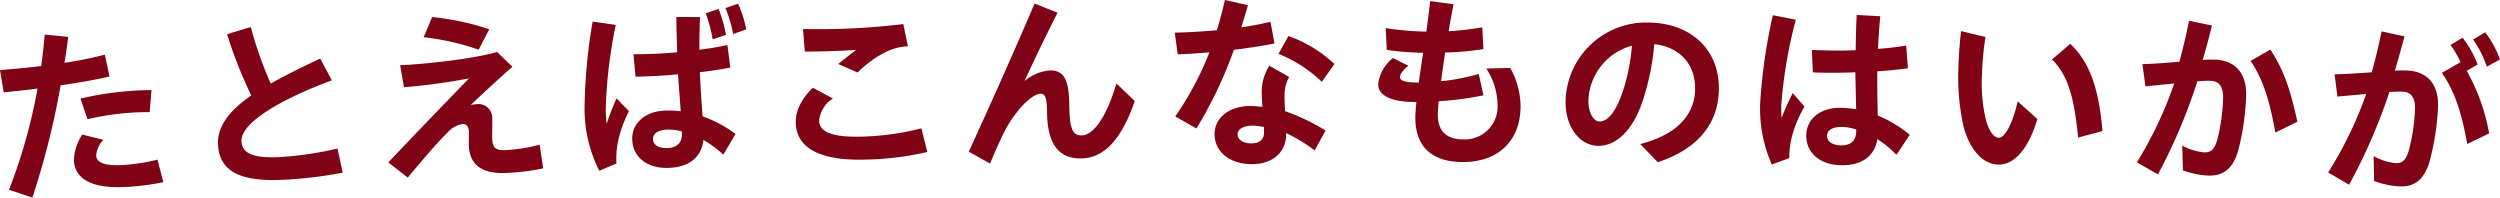
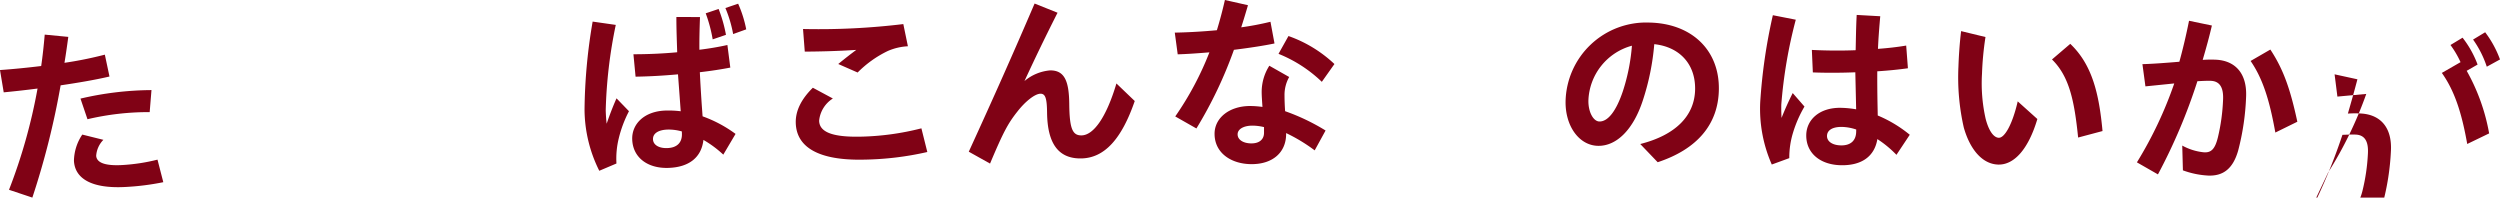
<svg xmlns="http://www.w3.org/2000/svg" width="416.247" height="32.896" viewBox="0 0 416.247 32.896">
  <defs>
    <style>.cls-1{fill:#800215;}</style>
  </defs>
  <g id="レイヤー_2" data-name="レイヤー 2">
    <g id="デザイン">
      <path class="cls-1" d="M1.5,31.6A90.88,90.88,0,0,0,6.251,14.742c-2.125.278-4.066.482-5.632.633L0,11.663c2.133-.151,4.481-.379,6.858-.671.25-1.714.435-3.456.587-5.228l3.926.377c-.2,1.461-.4,2.92-.639,4.318A63.858,63.858,0,0,0,17.457,9.1l.772,3.64c-2.486.582-5.356,1.059-8.135,1.467A131.459,131.459,0,0,1,5.386,32.9Zm10.812-4.8a8.032,8.032,0,0,1,1.39-4.393l3.513.873a4.183,4.183,0,0,0-1.2,2.65c.061,1.1,1.356,1.717,4.338,1.549a31.029,31.029,0,0,0,5.869-.9l.967,3.755a42.158,42.158,0,0,1-6.19.791C15.191,31.462,12.479,29.693,12.315,26.807ZM13.4,16.418A52.9,52.9,0,0,1,25.221,15l-.3,3.669a44.1,44.1,0,0,0-10.356,1.183Z" />
-       <path class="cls-1" d="M36.292,23.984c-.122-2.638,1.606-5.423,5.543-8.091a74,74,0,0,1-4.027-10.2L41.75,4.5a64.216,64.216,0,0,0,3.329,9.413c2.3-1.3,5.068-2.688,8.242-4.157l1.93,3.625c-8.51,3.131-15.188,7.09-15.047,10.135.092,1.978,1.862,2.841,6.164,2.642a55.011,55.011,0,0,0,9.816-1.429l.878,4.019a70.1,70.1,0,0,1-10.141,1.192C39.29,30.3,36.48,28.066,36.292,23.984Z" />
-       <path class="cls-1" d="M64.65,27.041c5.416-5.705,9.049-9.457,13.439-13.992a101.671,101.671,0,0,1-10.825,1.473l-.64-3.655c3.61-.166,11.663-.939,16.144-2.208l2.544,2.452c-1.949,1.708-4.775,4.33-6.931,6.36a7.612,7.612,0,0,1,1.127-.137A2.284,2.284,0,0,1,81.954,19.7c.036.975-.024,2.706,0,3.4.052,1.382.483,1.963,2.084,1.9a27.652,27.652,0,0,0,5.815-.909l.588,3.94a37.457,37.457,0,0,1-6.292.771c-4.019.15-5.965-1.444-6.084-4.584-.026-.723.028-1.794.006-2.359-.025-.691-.391-1.244-1.019-1.219a4.29,4.29,0,0,0-2.587,1.479c-1.546,1.536-2.874,3.032-6.576,7.448ZM70.537,6.192l1.415-3.354a43.721,43.721,0,0,1,9.511,2.033l-1.76,3.4A42.713,42.713,0,0,0,70.537,6.192Z" />
      <path class="cls-1" d="M97.325,18.222A90.567,90.567,0,0,1,98.674,3.594l3.851.552a78.735,78.735,0,0,0-1.673,14.227c.021.786.074,1.539.157,2.229.493-1.46,1.02-2.828,1.641-4.229l2.073,2.143a19.868,19.868,0,0,0-1.7,4.513,14.171,14.171,0,0,0-.384,4.193l-2.86,1.212A23.02,23.02,0,0,1,97.325,18.222Zm7.938,4.964c-.071-2.514,1.975-4.678,5.588-4.78a16.461,16.461,0,0,1,2.487.119l-.153-2.1-.3-4.048c-2.509.229-4.989.361-7.064.388l-.356-3.732c2.3,0,4.808-.1,7.285-.331-.052-1.853-.136-3.706-.134-5.876l3.931.016c-.072,1.92-.115,3.713-.1,5.441,1.63-.2,3.226-.468,4.663-.791l.484,3.76c-1.5.293-3.255.562-5.072.771.083,1.821.2,3.642.3,5.18l.156,2.164a21.331,21.331,0,0,1,5.491,2.928l-2.041,3.453a17.957,17.957,0,0,0-3.308-2.454c-.326,2.934-2.419,4.564-5.874,4.662S105.348,26.2,105.263,23.186Zm5.827,1.47c1.634-.045,2.521-.92,2.446-2.458l-.009-.313a8,8,0,0,0-2.336-.313c-1.665.047-2.5.7-2.469,1.612C108.748,24.125,109.708,24.7,111.09,24.656ZM117.5,2.215l2.149-.721A23.072,23.072,0,0,1,120.872,5.8l-2.211.754A24.028,24.028,0,0,0,117.5,2.215Zm3.276-.879L122.9.617a19.675,19.675,0,0,1,1.346,4.27l-2.179.784A20.7,20.7,0,0,0,120.777,1.336Z" />
      <path class="cls-1" d="M132.493,20.408c-.038-2.041.993-3.978,2.845-5.8l3.334,1.791a4.937,4.937,0,0,0-2.287,3.689c.035,1.854,2.094,2.757,6.839,2.667a44.252,44.252,0,0,0,10.188-1.388l.985,3.942a50.471,50.471,0,0,1-10.724,1.272C136.479,26.713,132.573,24.619,132.493,20.408Zm7.075-9.751c1.053-.868,2.013-1.609,3-2.35-3.264.218-6.594.281-8.575.287l-.291-3.766a116.665,116.665,0,0,0,16.7-.819l.762,3.694a9.575,9.575,0,0,0-3.348.787,18.135,18.135,0,0,0-5.023,3.583Z" />
      <path class="cls-1" d="M161.3,25.258c4.27-9.32,7.371-16.3,10.96-24.669l3.82,1.531c-2.094,4.141-3.755,7.585-5.506,11.376a7.573,7.573,0,0,1,4.256-1.774c2.39-.027,3.162,1.726,3.2,5.592.043,4.086.528,5.245,2.036,5.229,1.981-.022,4.119-2.937,5.818-8.645l3.05,2.922c-2.166,6.28-5.024,9.517-8.953,9.559-3.835.041-5.591-2.581-5.645-7.642-.027-2.389-.285-3.14-1.1-3.132-.943.01-2.563,1.317-3.866,3-1.551,1.965-2.321,3.388-4.529,8.63Z" />
      <path class="cls-1" d="M195.677,19.387a51.225,51.225,0,0,0,5.689-10.672c-1.979.163-3.865.294-5.279.33L195.6,5.432c2.107-.038,4.558-.171,7.009-.4.5-1.636.934-3.271,1.337-5.033l3.838.869q-.561,1.935-1.121,3.682a47.289,47.289,0,0,0,4.869-.926l.671,3.612c-1.665.351-4.147.736-6.755,1.058A70.654,70.654,0,0,1,199.2,21.389Zm6.547,2.9c-.008-2.64,2.438-4.627,5.9-4.637a16.172,16.172,0,0,1,2.075.151c-.065-.911-.131-1.886-.132-2.483a8.125,8.125,0,0,1,1.276-4.373l3.306,1.876a6.063,6.063,0,0,0-.778,3.083c0,.785.037,1.729.1,2.609a34.822,34.822,0,0,1,6.736,3.217l-1.813,3.307a27.957,27.957,0,0,0-4.755-2.879v.126c.009,3.081-2.217,5.036-5.706,5.046C205.067,27.344,202.232,25.529,202.224,22.291Zm6.165,1.586c1.289,0,2.073-.666,2.069-1.767l0-.942a8.2,8.2,0,0,0-1.919-.246c-1.509,0-2.481.6-2.478,1.453C206.062,23.286,207.037,23.881,208.389,23.877Zm4.483-14.912L214.529,6a21.554,21.554,0,0,1,7.653,4.662l-2.1,2.961A22.47,22.47,0,0,0,212.872,8.965Z" />
-       <path class="cls-1" d="M229.468,13.984a6.545,6.545,0,0,1,2.452-4.32l2.568,1.275c-.949.811-1.393,1.436-1.4,1.876,0,.566.685.917,2.948.933l.189,0c.1-.723.2-1.477.331-2.292l.4-2.669a45.511,45.511,0,0,1-6.063-.484l-.164-3.617a50.948,50.948,0,0,0,6.755.583c.266-1.978.5-3.8.634-5.087l3.9.531c-.2,1-.523,2.668-.819,4.49a50.476,50.476,0,0,0,5.6-.651l.193,3.616a47.211,47.211,0,0,1-6.384.582c-.134,1.006-.3,1.978-.4,2.826-.1.692-.2,1.351-.266,1.947a34.867,34.867,0,0,0,6.265-1.211l.791,3.557a53.031,53.031,0,0,1-7.457.984c-.1,1.037-.139,1.791-.141,2.231-.02,2.641,1.353,4.1,4.119,4.116a5.466,5.466,0,0,0,5.826-5.772,11.457,11.457,0,0,0-1.874-6.018l3.993-.1a13.64,13.64,0,0,1,1.714,6.4c-.044,5.972-3.966,9.307-9.655,9.266h-.094c-5.155-.038-7.808-2.7-7.774-7.445,0-.628.075-1.508.176-2.545l-.377,0C231.238,16.951,229.455,15.713,229.468,13.984Z" />
      <path class="cls-1" d="M273.1,23.98c5.84-1.48,9.064-4.668,9.134-9.1.066-4.275-2.658-7.084-6.8-7.525a40.562,40.562,0,0,1-1.907,9.371c-1.583,4.849-4.362,7.6-7.442,7.556-3.143-.049-5.483-3.261-5.419-7.41A13.415,13.415,0,0,1,274.541,3.756c7.041.109,11.751,4.521,11.648,11.154-.09,5.815-3.644,9.942-10.186,12.1Zm-6.8-3.751c1.414.021,2.794-1.717,3.914-5.065a32.338,32.338,0,0,0,1.5-7.553,9.808,9.808,0,0,0-7.247,9.131C264.437,18.659,265.293,20.213,266.3,20.229Z" />
      <path class="cls-1" d="M293.072,17.066a90.542,90.542,0,0,1,2.107-14.535l3.817.75A78.885,78.885,0,0,0,296.585,17.4c-.019.786,0,1.539.042,2.233.568-1.433,1.166-2.77,1.858-4.137l1.958,2.247a19.964,19.964,0,0,0-1.927,4.418,14.183,14.183,0,0,0-.6,4.167L295,27.393A23.026,23.026,0,0,1,293.072,17.066Zm7.669,5.37c.06-2.513,2.215-4.569,5.827-4.483a16.724,16.724,0,0,1,2.478.248L309,16.094l-.092-4.057c-2.517.1-5,.1-7.073.02l-.163-3.745c2.292.118,4.806.146,7.292.048.045-1.854.057-3.708.172-5.874l3.924.219c-.171,1.913-.308,3.7-.381,5.43,1.637-.119,3.245-.3,4.7-.549l.287,3.779c-1.514.215-3.278.393-5.1.507-.012,1.823.007,3.648.034,5.189l.042,2.169a21.275,21.275,0,0,1,5.331,3.208l-2.218,3.341a17.954,17.954,0,0,0-3.175-2.621c-.478,2.912-2.652,4.432-6.108,4.35S300.669,25.452,300.741,22.436Zm5.741,1.771c1.634.039,2.566-.787,2.571-2.328l.008-.314a7.991,7.991,0,0,0-2.316-.432c-1.666-.039-2.529.568-2.551,1.48C304.172,23.555,305.1,24.175,306.482,24.207Z" />
      <path class="cls-1" d="M326.969,21.235a37.661,37.661,0,0,1-.892-10.126c.055-1.664.191-3.861.447-5.929l4.057.984a50.954,50.954,0,0,0-.58,6.113,26.793,26.793,0,0,0,.6,7.475c.5,1.966,1.311,3.156,2.191,3.186.974.032,2.274-2.221,3.156-6.061l3.269,2.939c-1.487,5.014-3.87,7.672-6.541,7.584C330.071,27.314,328.012,24.918,326.969,21.235ZM341.654,9.9l3.043-2.6c3.629,3.454,4.791,8.241,5.37,14.52L346.006,22.9C345.388,16.843,344.549,12.727,341.654,9.9Z" />
      <path class="cls-1" d="M355.793,27.031a66.14,66.14,0,0,0,6.218-13.138l-4.8.488-.5-3.7c1.481-.033,3.942-.211,6.151-.4q.891-3.219,1.61-6.822l3.805.791c-.424,1.838-.945,3.734-1.532,5.723a18.465,18.465,0,0,1,2.141-.035c3.3.139,5.251,2.3,5.087,6.161a41.134,41.134,0,0,1-1.322,8.972c-.887,3.109-2.572,4.265-5.021,4.16a14.367,14.367,0,0,1-4.179-.868l-.109-4.126A9.355,9.355,0,0,0,367,25.365c1.13.048,1.782-.49,2.275-2.483a32.309,32.309,0,0,0,.865-6.318c.089-2.1-.626-3.046-2.039-3.107-.5-.02-1.228.012-2.237.064a92.962,92.962,0,0,1-6.57,15.514Zm18.928-16.88,3.289-1.9c2.248,3.4,3.363,6.779,4.494,12.018l-3.662,1.8C377.9,16.829,376.8,13.164,374.721,10.151Z" />
-       <path class="cls-1" d="M387.636,28.717a65.293,65.293,0,0,0,6.344-13.078l-4.806.443-.468-3.707c1.481-.018,3.943-.172,6.187-.339.616-2.171,1.141-4.409,1.644-6.807l3.8.828c-.473,1.832-1.012,3.722-1.587,5.707a18.872,18.872,0,0,1,2.141-.014c3.3.172,5.228,2.35,5.027,6.209a41.187,41.187,0,0,1-1.41,8.96c-.917,3.1-2.612,4.239-5.061,4.111a13.427,13.427,0,0,1-4.17-.909l-.068-4.127a9.368,9.368,0,0,0,3.652,1.166c1.13.059,1.788-.473,2.3-2.461a32.306,32.306,0,0,0,.927-6.309c.109-2.1-.6-3.052-2.01-3.126-.5-.026-1.195,0-2.236.041a93.623,93.623,0,0,1-6.721,15.449ZM406.563,12.14l3.115-1.79A15.68,15.68,0,0,0,408,7.494l2.015-1.218a16.645,16.645,0,0,1,2.5,4.474L410.7,11.789a32.835,32.835,0,0,1,3.738,10.422l-3.648,1.762C409.869,18.764,408.675,15.113,406.563,12.14Zm5.2-5.552,2.014-1.217A17.3,17.3,0,0,1,416.247,9.9l-2.2,1.207A16.742,16.742,0,0,0,411.762,6.588Z" />
+       <path class="cls-1" d="M387.636,28.717a65.293,65.293,0,0,0,6.344-13.078l-4.806.443-.468-3.707l3.8.828c-.473,1.832-1.012,3.722-1.587,5.707a18.872,18.872,0,0,1,2.141-.014c3.3.172,5.228,2.35,5.027,6.209a41.187,41.187,0,0,1-1.41,8.96c-.917,3.1-2.612,4.239-5.061,4.111a13.427,13.427,0,0,1-4.17-.909l-.068-4.127a9.368,9.368,0,0,0,3.652,1.166c1.13.059,1.788-.473,2.3-2.461a32.306,32.306,0,0,0,.927-6.309c.109-2.1-.6-3.052-2.01-3.126-.5-.026-1.195,0-2.236.041a93.623,93.623,0,0,1-6.721,15.449ZM406.563,12.14l3.115-1.79A15.68,15.68,0,0,0,408,7.494l2.015-1.218a16.645,16.645,0,0,1,2.5,4.474L410.7,11.789a32.835,32.835,0,0,1,3.738,10.422l-3.648,1.762C409.869,18.764,408.675,15.113,406.563,12.14Zm5.2-5.552,2.014-1.217A17.3,17.3,0,0,1,416.247,9.9l-2.2,1.207A16.742,16.742,0,0,0,411.762,6.588Z" />
    </g>
  </g>
</svg>